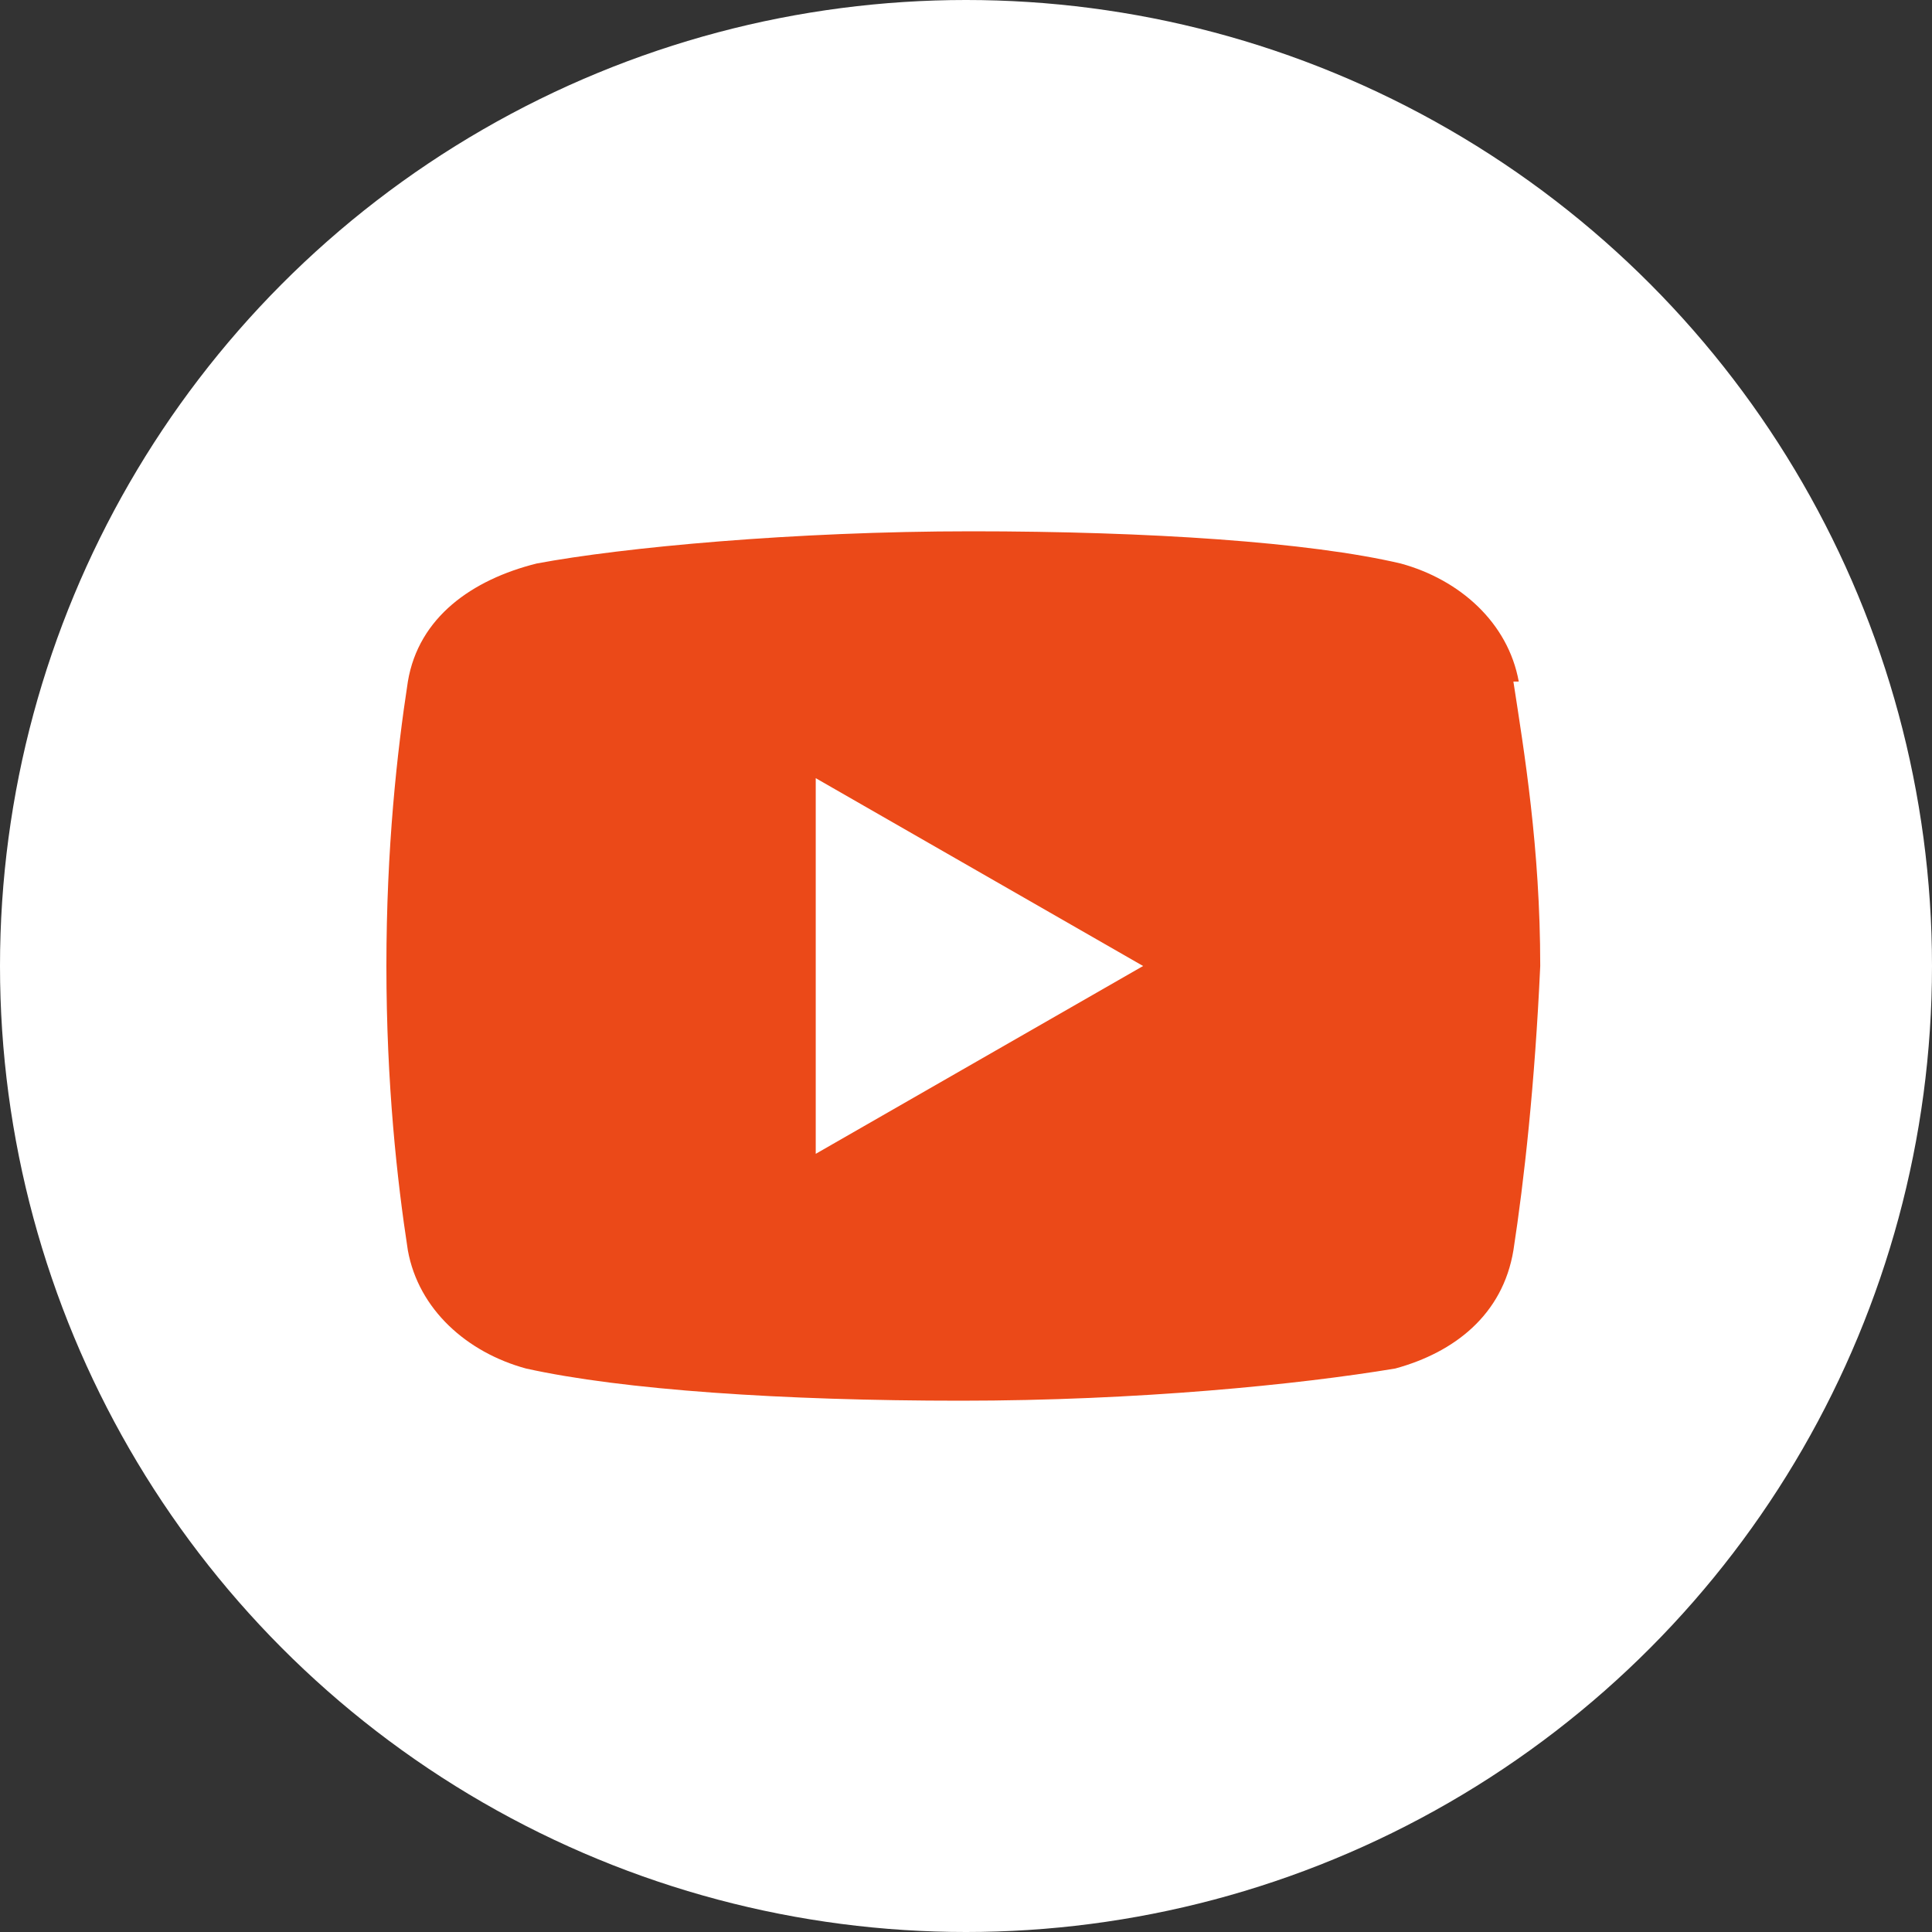
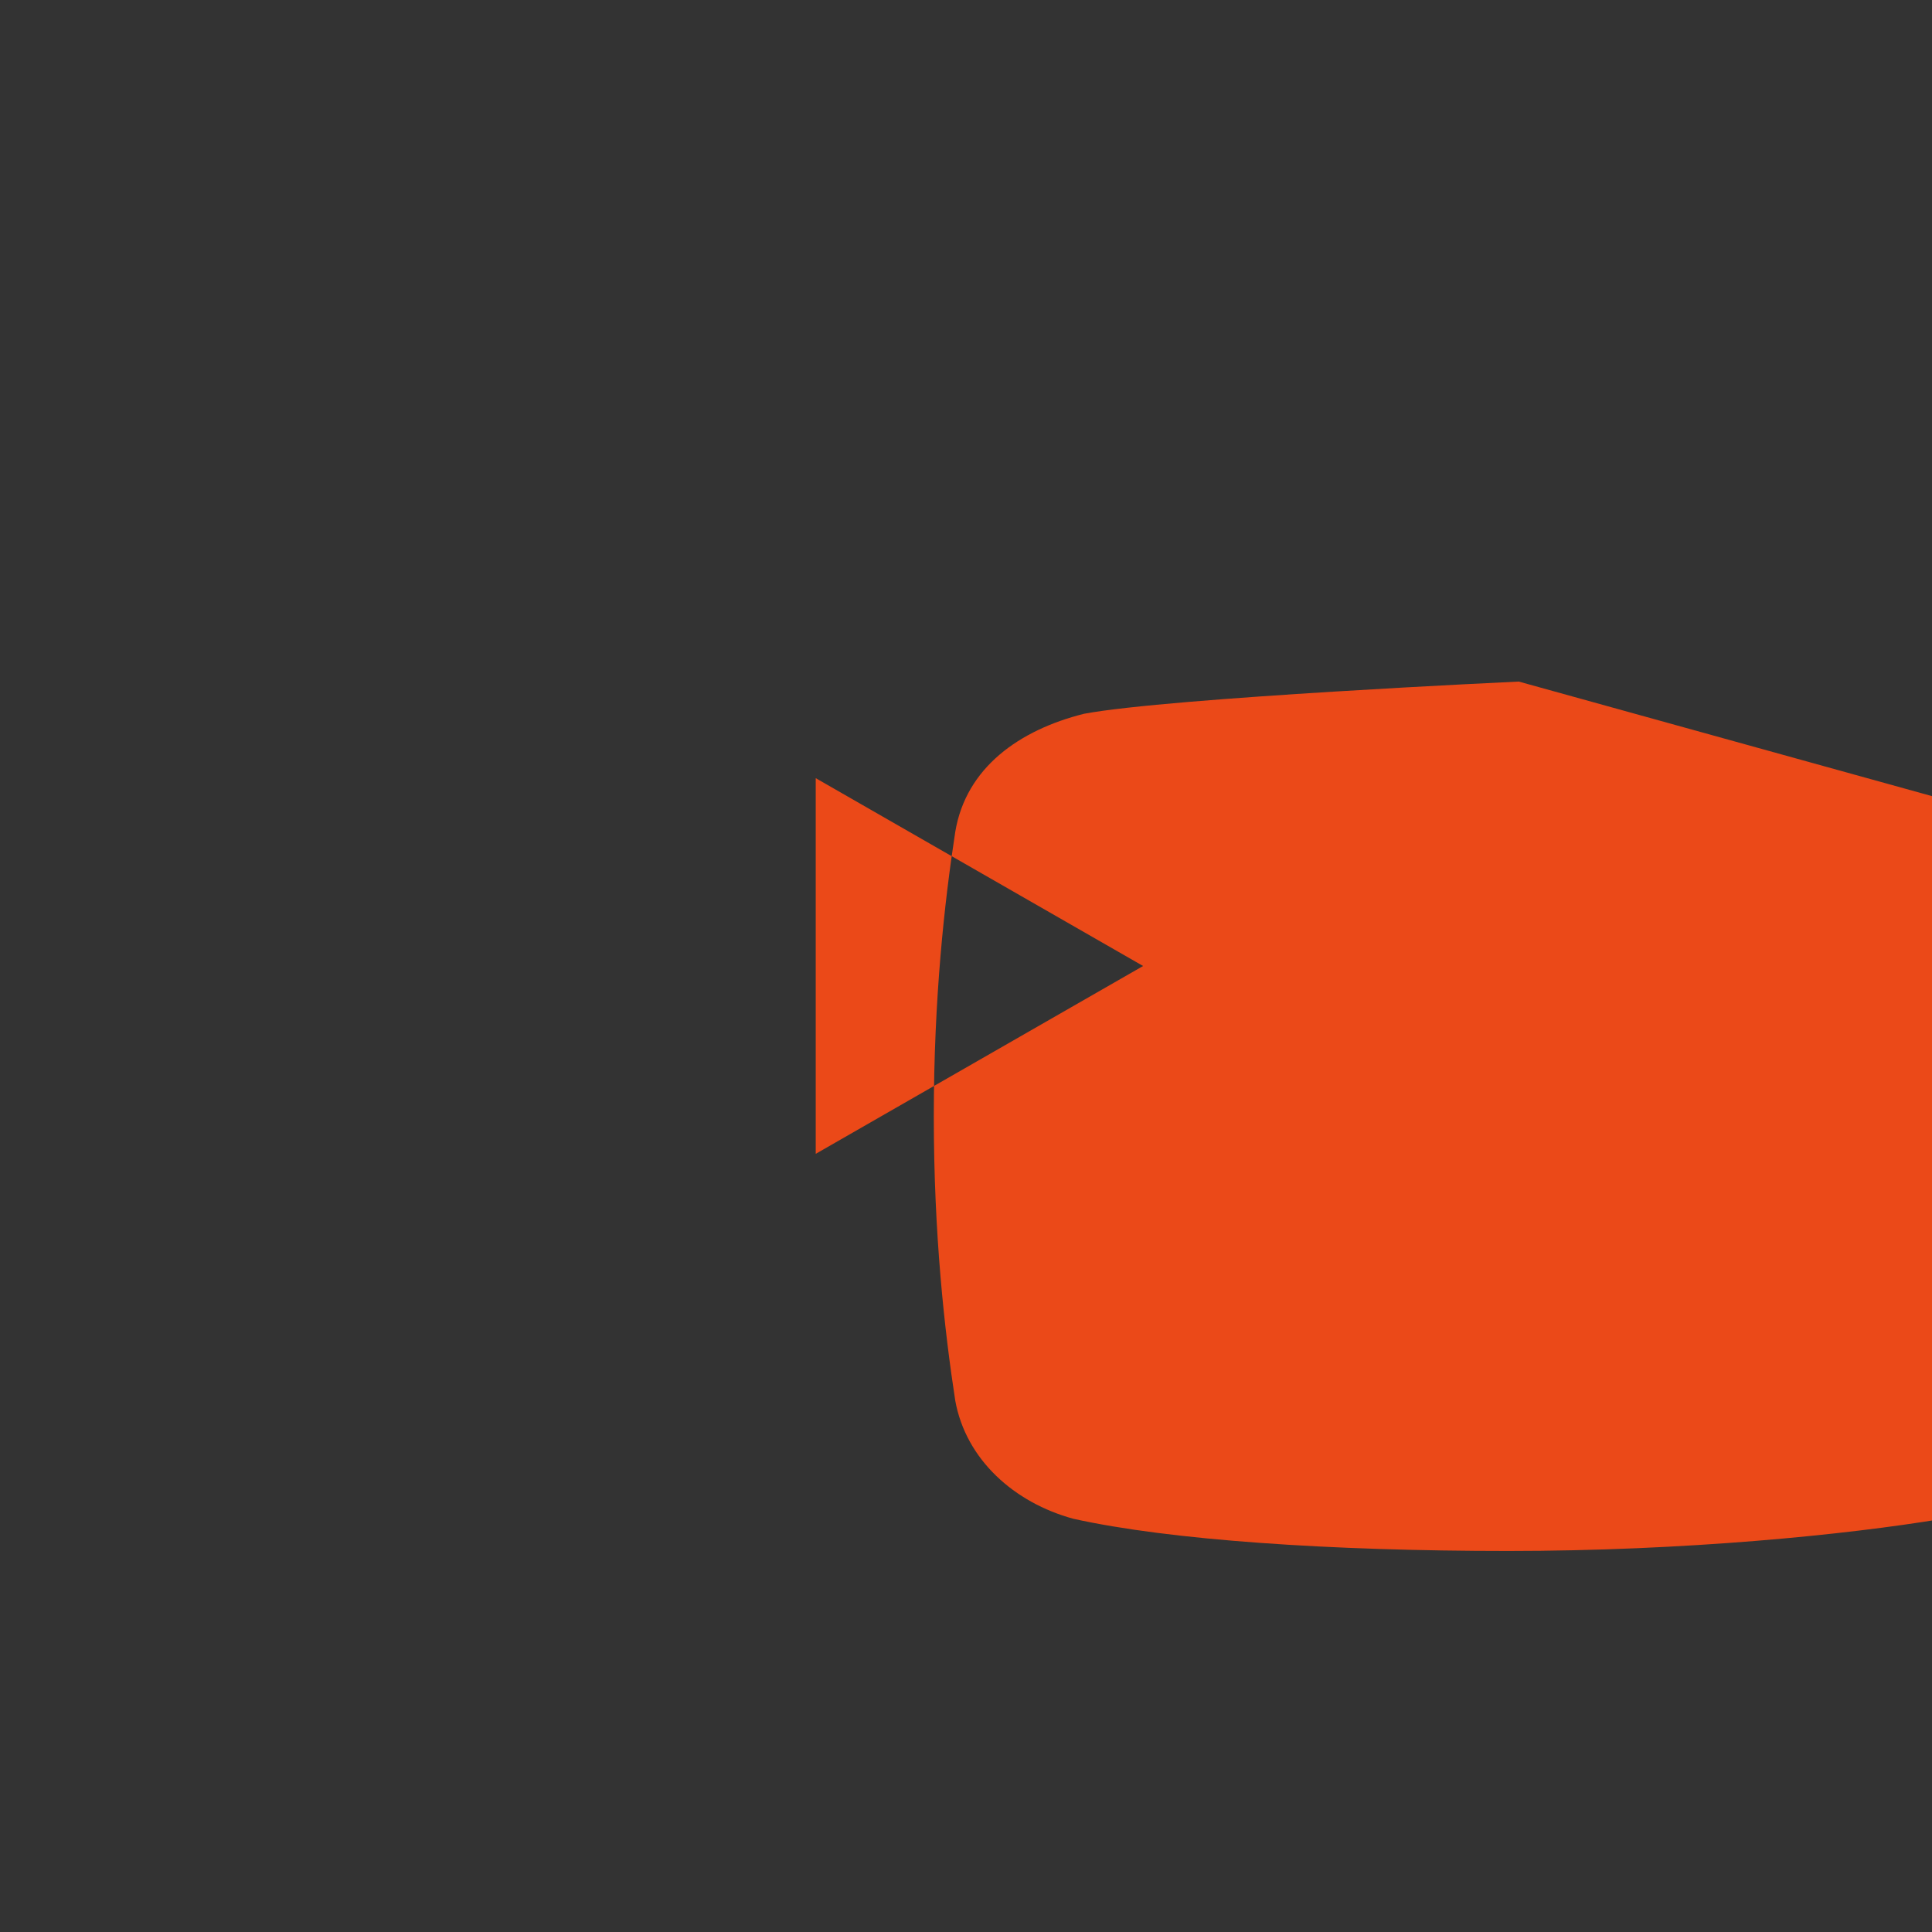
<svg xmlns="http://www.w3.org/2000/svg" id="Layer_1" version="1.1" viewBox="0 0 36 36">
  <rect x="0" y="0" width="36" height="36" fill="#333333" stroke="none" />
  <defs>
    <style> .st0 { fill: #fff; } .st1 { fill: #eb4918; } </style>
  </defs>
-   <circle class="st0" cx="18" cy="18" r="18" />
-   <path class="st1" d="M28.3,12.7c-.2-1.1-1.1-1.9-2.2-2.2-1.7-.4-4.7-.6-8-.6s-6.5.3-8.1.6c-1.2.3-2.2,1-2.4,2.2-.2,1.3-.4,3.1-.4,5.3s.2,4,.4,5.3c.2,1.1,1.1,1.9,2.2,2.2,1.8.4,4.8.6,8.1.6s6.3-.3,8.1-.6c1.1-.3,2-1,2.2-2.2.2-1.3.4-3.1.5-5.3,0-2.2-.3-4-.5-5.3ZM15.2,21.5v-7l6.1,3.5-6.1,3.5Z" />
+   <path class="st1" d="M28.3,12.7s-6.5.3-8.1.6c-1.2.3-2.2,1-2.4,2.2-.2,1.3-.4,3.1-.4,5.3s.2,4,.4,5.3c.2,1.1,1.1,1.9,2.2,2.2,1.8.4,4.8.6,8.1.6s6.3-.3,8.1-.6c1.1-.3,2-1,2.2-2.2.2-1.3.4-3.1.5-5.3,0-2.2-.3-4-.5-5.3ZM15.2,21.5v-7l6.1,3.5-6.1,3.5Z" />
</svg>